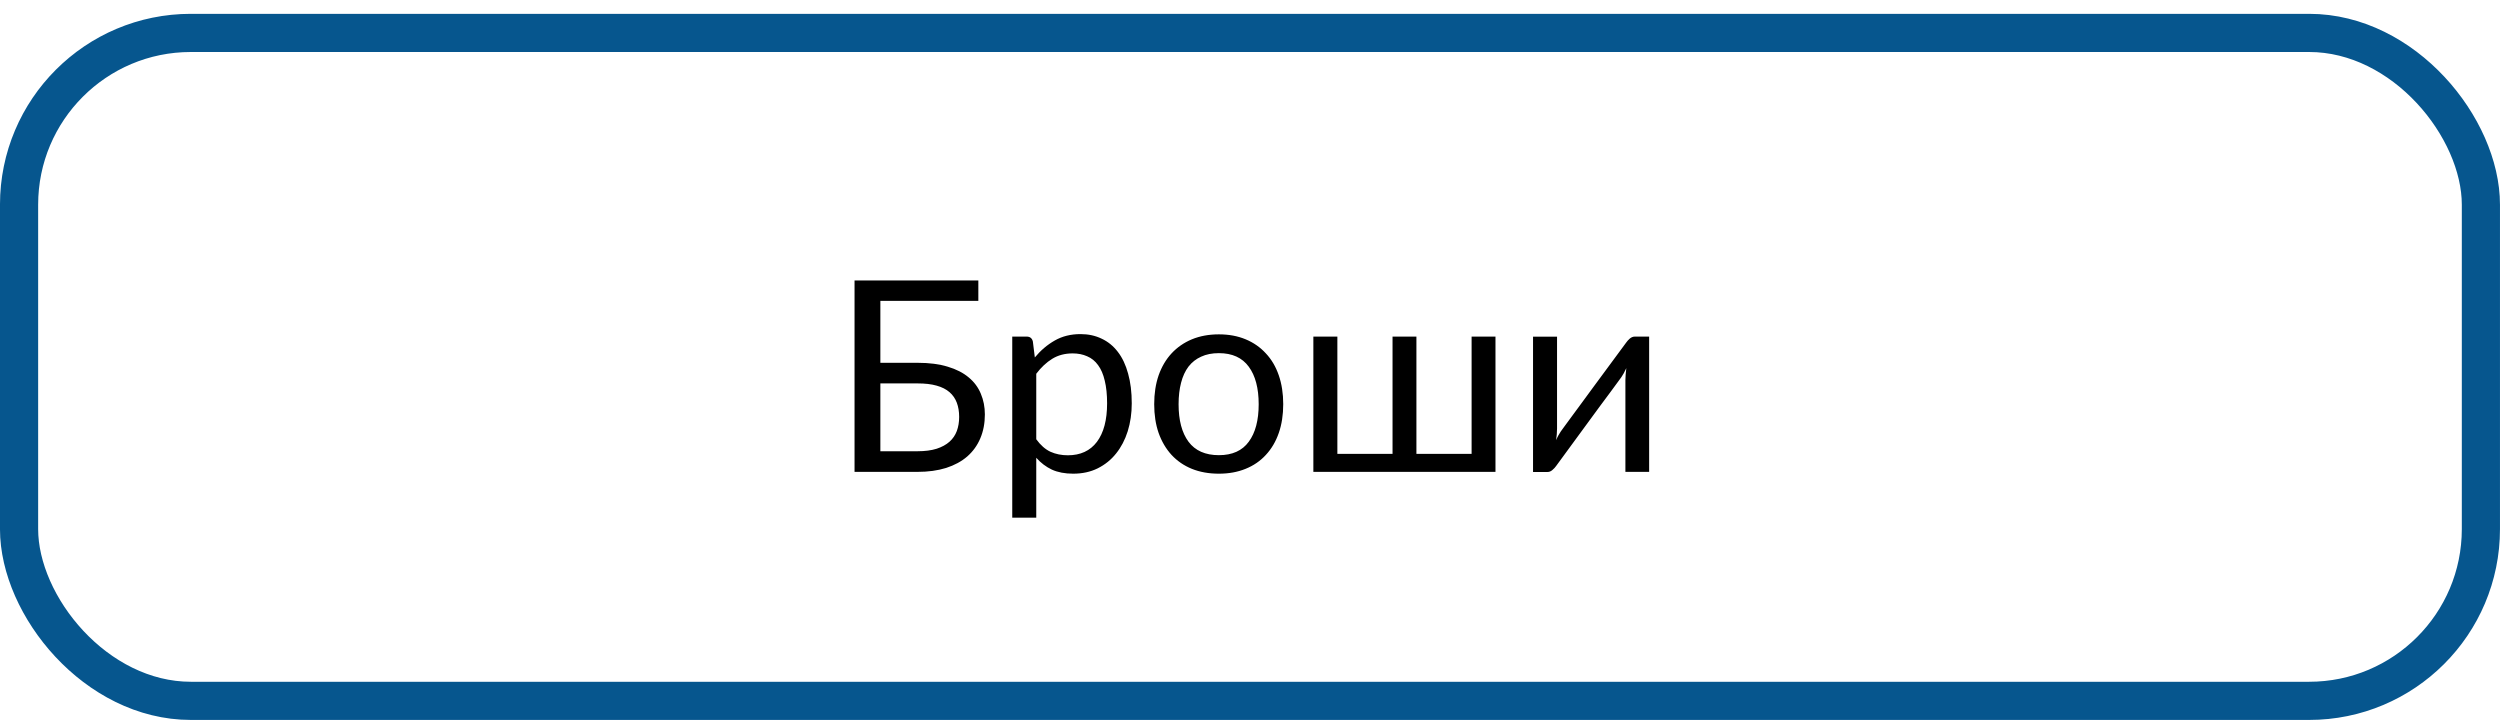
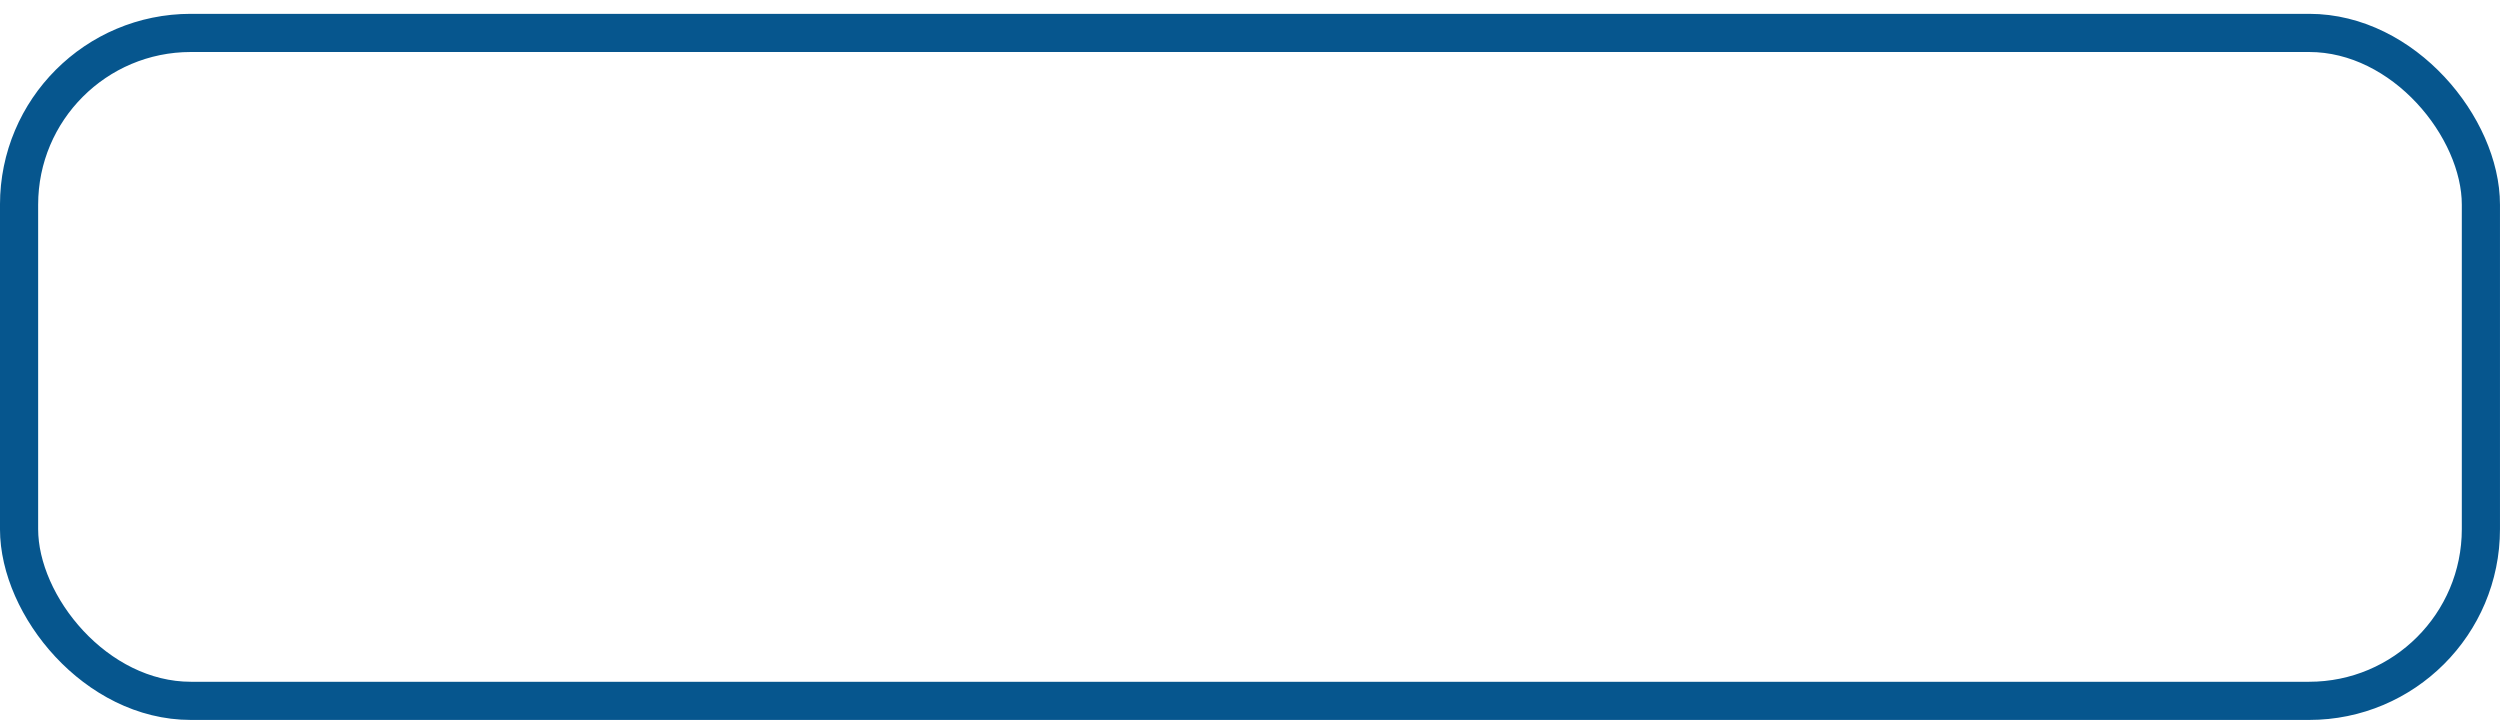
<svg xmlns="http://www.w3.org/2000/svg" width="131" height="38" viewBox="0 0 131 38" fill="none">
-   <path d="M44.778 24.726V14.697H51.265V15.764H46.131V19.011H48.086C48.697 19.011 49.223 19.079 49.665 19.216C50.108 19.348 50.472 19.535 50.759 19.776C51.046 20.013 51.258 20.298 51.395 20.631C51.536 20.963 51.607 21.326 51.607 21.718C51.607 22.178 51.527 22.595 51.368 22.969C51.213 23.338 50.985 23.654 50.684 23.919C50.383 24.179 50.014 24.379 49.577 24.52C49.139 24.657 48.64 24.726 48.08 24.726H44.778ZM46.131 23.645H48.08C48.467 23.645 48.8 23.602 49.078 23.515C49.355 23.424 49.581 23.301 49.754 23.146C49.927 22.991 50.055 22.805 50.137 22.586C50.219 22.363 50.26 22.116 50.26 21.848C50.26 21.57 50.219 21.321 50.137 21.102C50.055 20.884 49.927 20.699 49.754 20.549C49.581 20.398 49.355 20.284 49.078 20.207C48.804 20.129 48.474 20.091 48.086 20.091H46.131V23.645ZM53.042 27.125V17.637H53.794C53.972 17.637 54.081 17.723 54.122 17.896L54.225 18.73C54.53 18.361 54.879 18.065 55.271 17.842C55.663 17.618 56.112 17.507 56.618 17.507C57.028 17.507 57.397 17.587 57.725 17.746C58.058 17.901 58.34 18.131 58.573 18.436C58.81 18.742 58.99 19.122 59.113 19.578C59.24 20.029 59.304 20.549 59.304 21.137C59.304 21.661 59.233 22.148 59.092 22.599C58.951 23.046 58.748 23.433 58.484 23.762C58.224 24.09 57.903 24.349 57.52 24.541C57.142 24.728 56.713 24.821 56.235 24.821C55.802 24.821 55.43 24.75 55.12 24.609C54.811 24.463 54.537 24.256 54.3 23.987V27.125H53.042ZM54.3 23.017C54.523 23.326 54.772 23.545 55.045 23.673C55.319 23.796 55.622 23.857 55.955 23.857C56.615 23.857 57.123 23.623 57.479 23.153C57.834 22.679 58.012 22.007 58.012 21.137C58.012 20.676 57.971 20.28 57.889 19.947C57.812 19.614 57.695 19.343 57.54 19.134C57.386 18.919 57.194 18.765 56.966 18.669C56.743 18.569 56.49 18.518 56.207 18.518C55.802 18.518 55.446 18.612 55.141 18.799C54.836 18.986 54.555 19.248 54.3 19.585V23.017ZM60.48 21.178C60.48 20.622 60.557 20.118 60.712 19.667C60.872 19.216 61.097 18.833 61.389 18.518C61.685 18.199 62.041 17.953 62.455 17.78C62.875 17.607 63.346 17.52 63.87 17.52C64.39 17.52 64.857 17.607 65.272 17.78C65.687 17.953 66.04 18.199 66.331 18.518C66.628 18.833 66.853 19.216 67.008 19.667C67.163 20.118 67.241 20.622 67.241 21.178C67.241 21.738 67.163 22.242 67.008 22.688C66.853 23.135 66.628 23.518 66.331 23.837C66.04 24.156 65.684 24.4 65.265 24.568C64.85 24.737 64.385 24.821 63.87 24.821C63.346 24.821 62.875 24.737 62.455 24.568C62.041 24.4 61.685 24.156 61.389 23.837C61.097 23.518 60.872 23.135 60.712 22.688C60.557 22.242 60.48 21.738 60.48 21.178ZM61.758 21.184C61.758 22.023 61.931 22.677 62.278 23.146C62.629 23.616 63.16 23.851 63.87 23.851C64.572 23.851 65.094 23.616 65.436 23.146C65.782 22.677 65.955 22.023 65.955 21.184C65.955 20.341 65.782 19.685 65.436 19.216C65.09 18.742 64.568 18.505 63.87 18.505C63.515 18.505 63.205 18.566 62.941 18.689C62.676 18.808 62.455 18.981 62.278 19.209C62.105 19.437 61.975 19.719 61.888 20.056C61.801 20.389 61.758 20.765 61.758 21.184ZM68.82 24.726V17.637H70.078V23.782H72.969V17.637H74.22V23.782H77.112V17.637H78.363V24.726H68.82ZM80.331 24.732V17.643H81.589V22.456C81.589 22.543 81.585 22.64 81.576 22.75C81.566 22.855 81.555 22.959 81.541 23.064C81.578 22.973 81.617 22.891 81.658 22.818C81.703 22.741 81.746 22.67 81.787 22.606C81.792 22.597 81.844 22.524 81.945 22.388C82.049 22.246 82.182 22.066 82.341 21.848C82.505 21.624 82.69 21.374 82.895 21.096C83.1 20.818 83.307 20.535 83.517 20.248C84.014 19.573 84.579 18.808 85.212 17.951C85.262 17.878 85.326 17.808 85.404 17.739C85.486 17.671 85.575 17.637 85.67 17.637H86.415V24.726H85.171V19.906C85.171 19.82 85.176 19.724 85.185 19.619C85.194 19.51 85.205 19.4 85.219 19.291C85.178 19.382 85.135 19.469 85.089 19.551C85.044 19.628 85 19.699 84.959 19.763C84.95 19.772 84.895 19.847 84.795 19.988C84.695 20.125 84.563 20.305 84.399 20.528C84.235 20.747 84.05 20.995 83.845 21.273C83.64 21.551 83.433 21.834 83.223 22.121C82.726 22.796 82.166 23.561 81.541 24.418C81.491 24.491 81.425 24.561 81.343 24.63C81.266 24.698 81.181 24.732 81.09 24.732H80.331Z" fill="black" />
  <rect x="0.999" y="1.725" width="129" height="35" rx="9" stroke="#06568E" stroke-width="2" />
</svg>